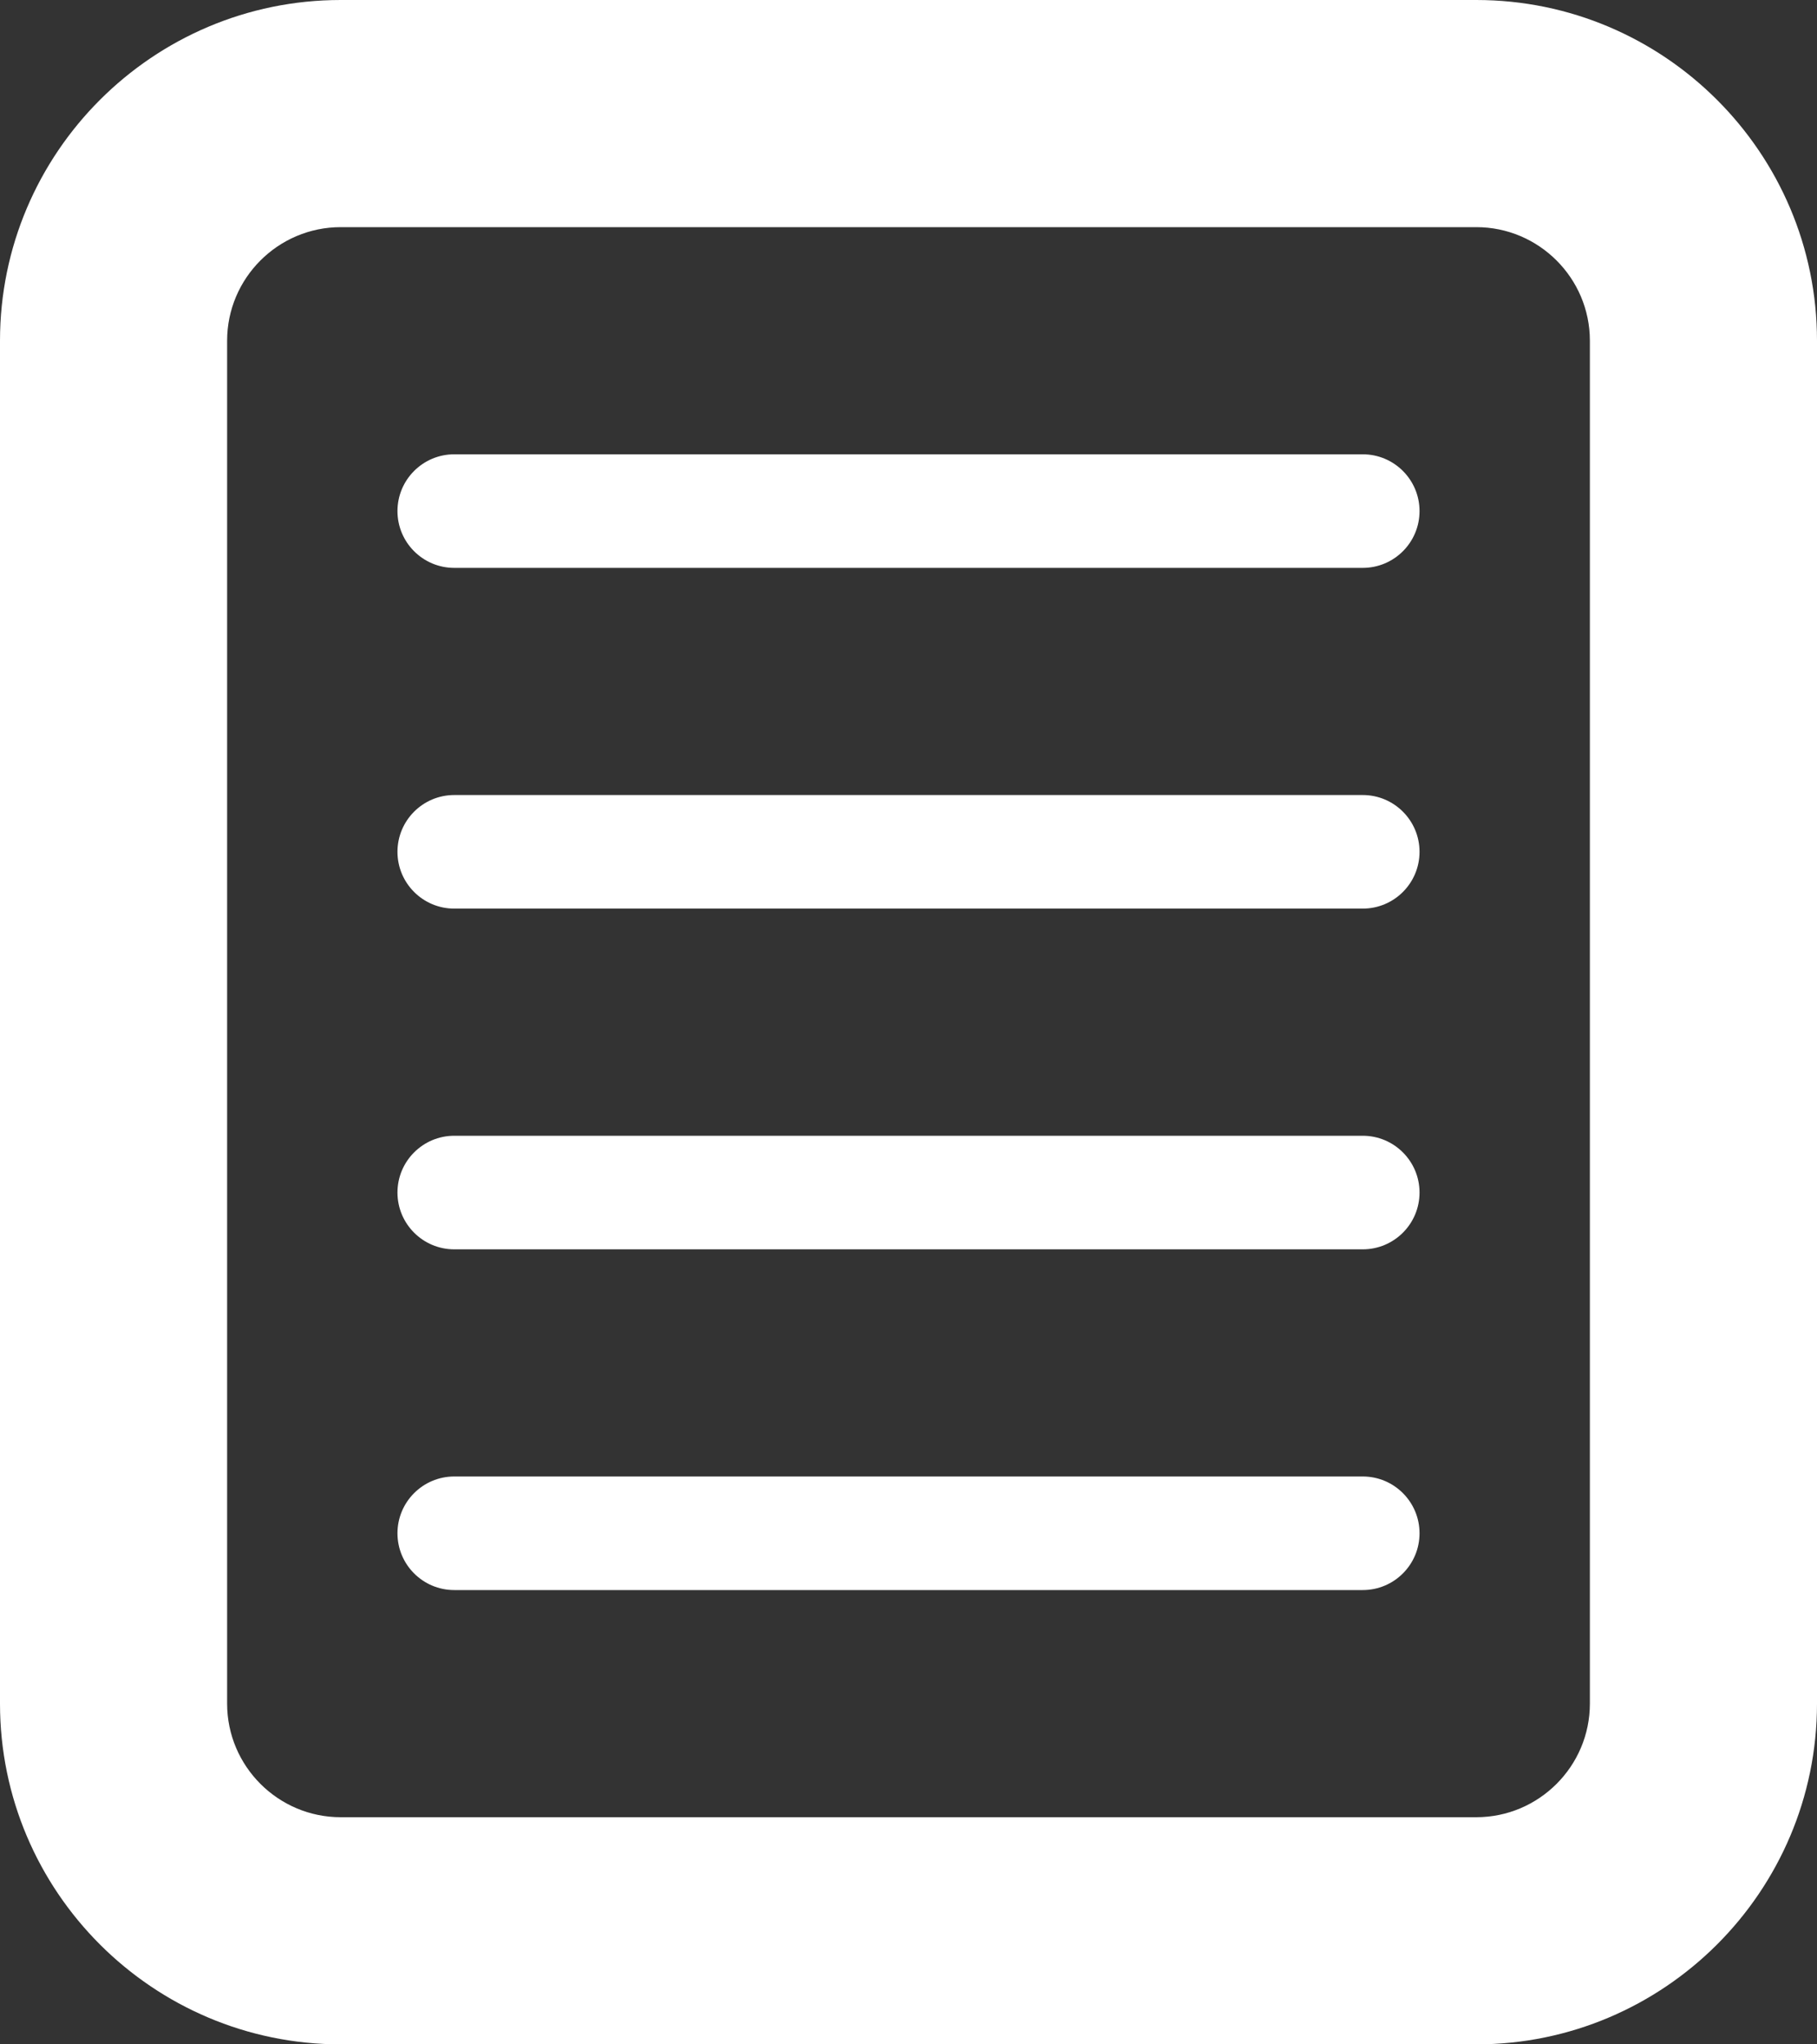
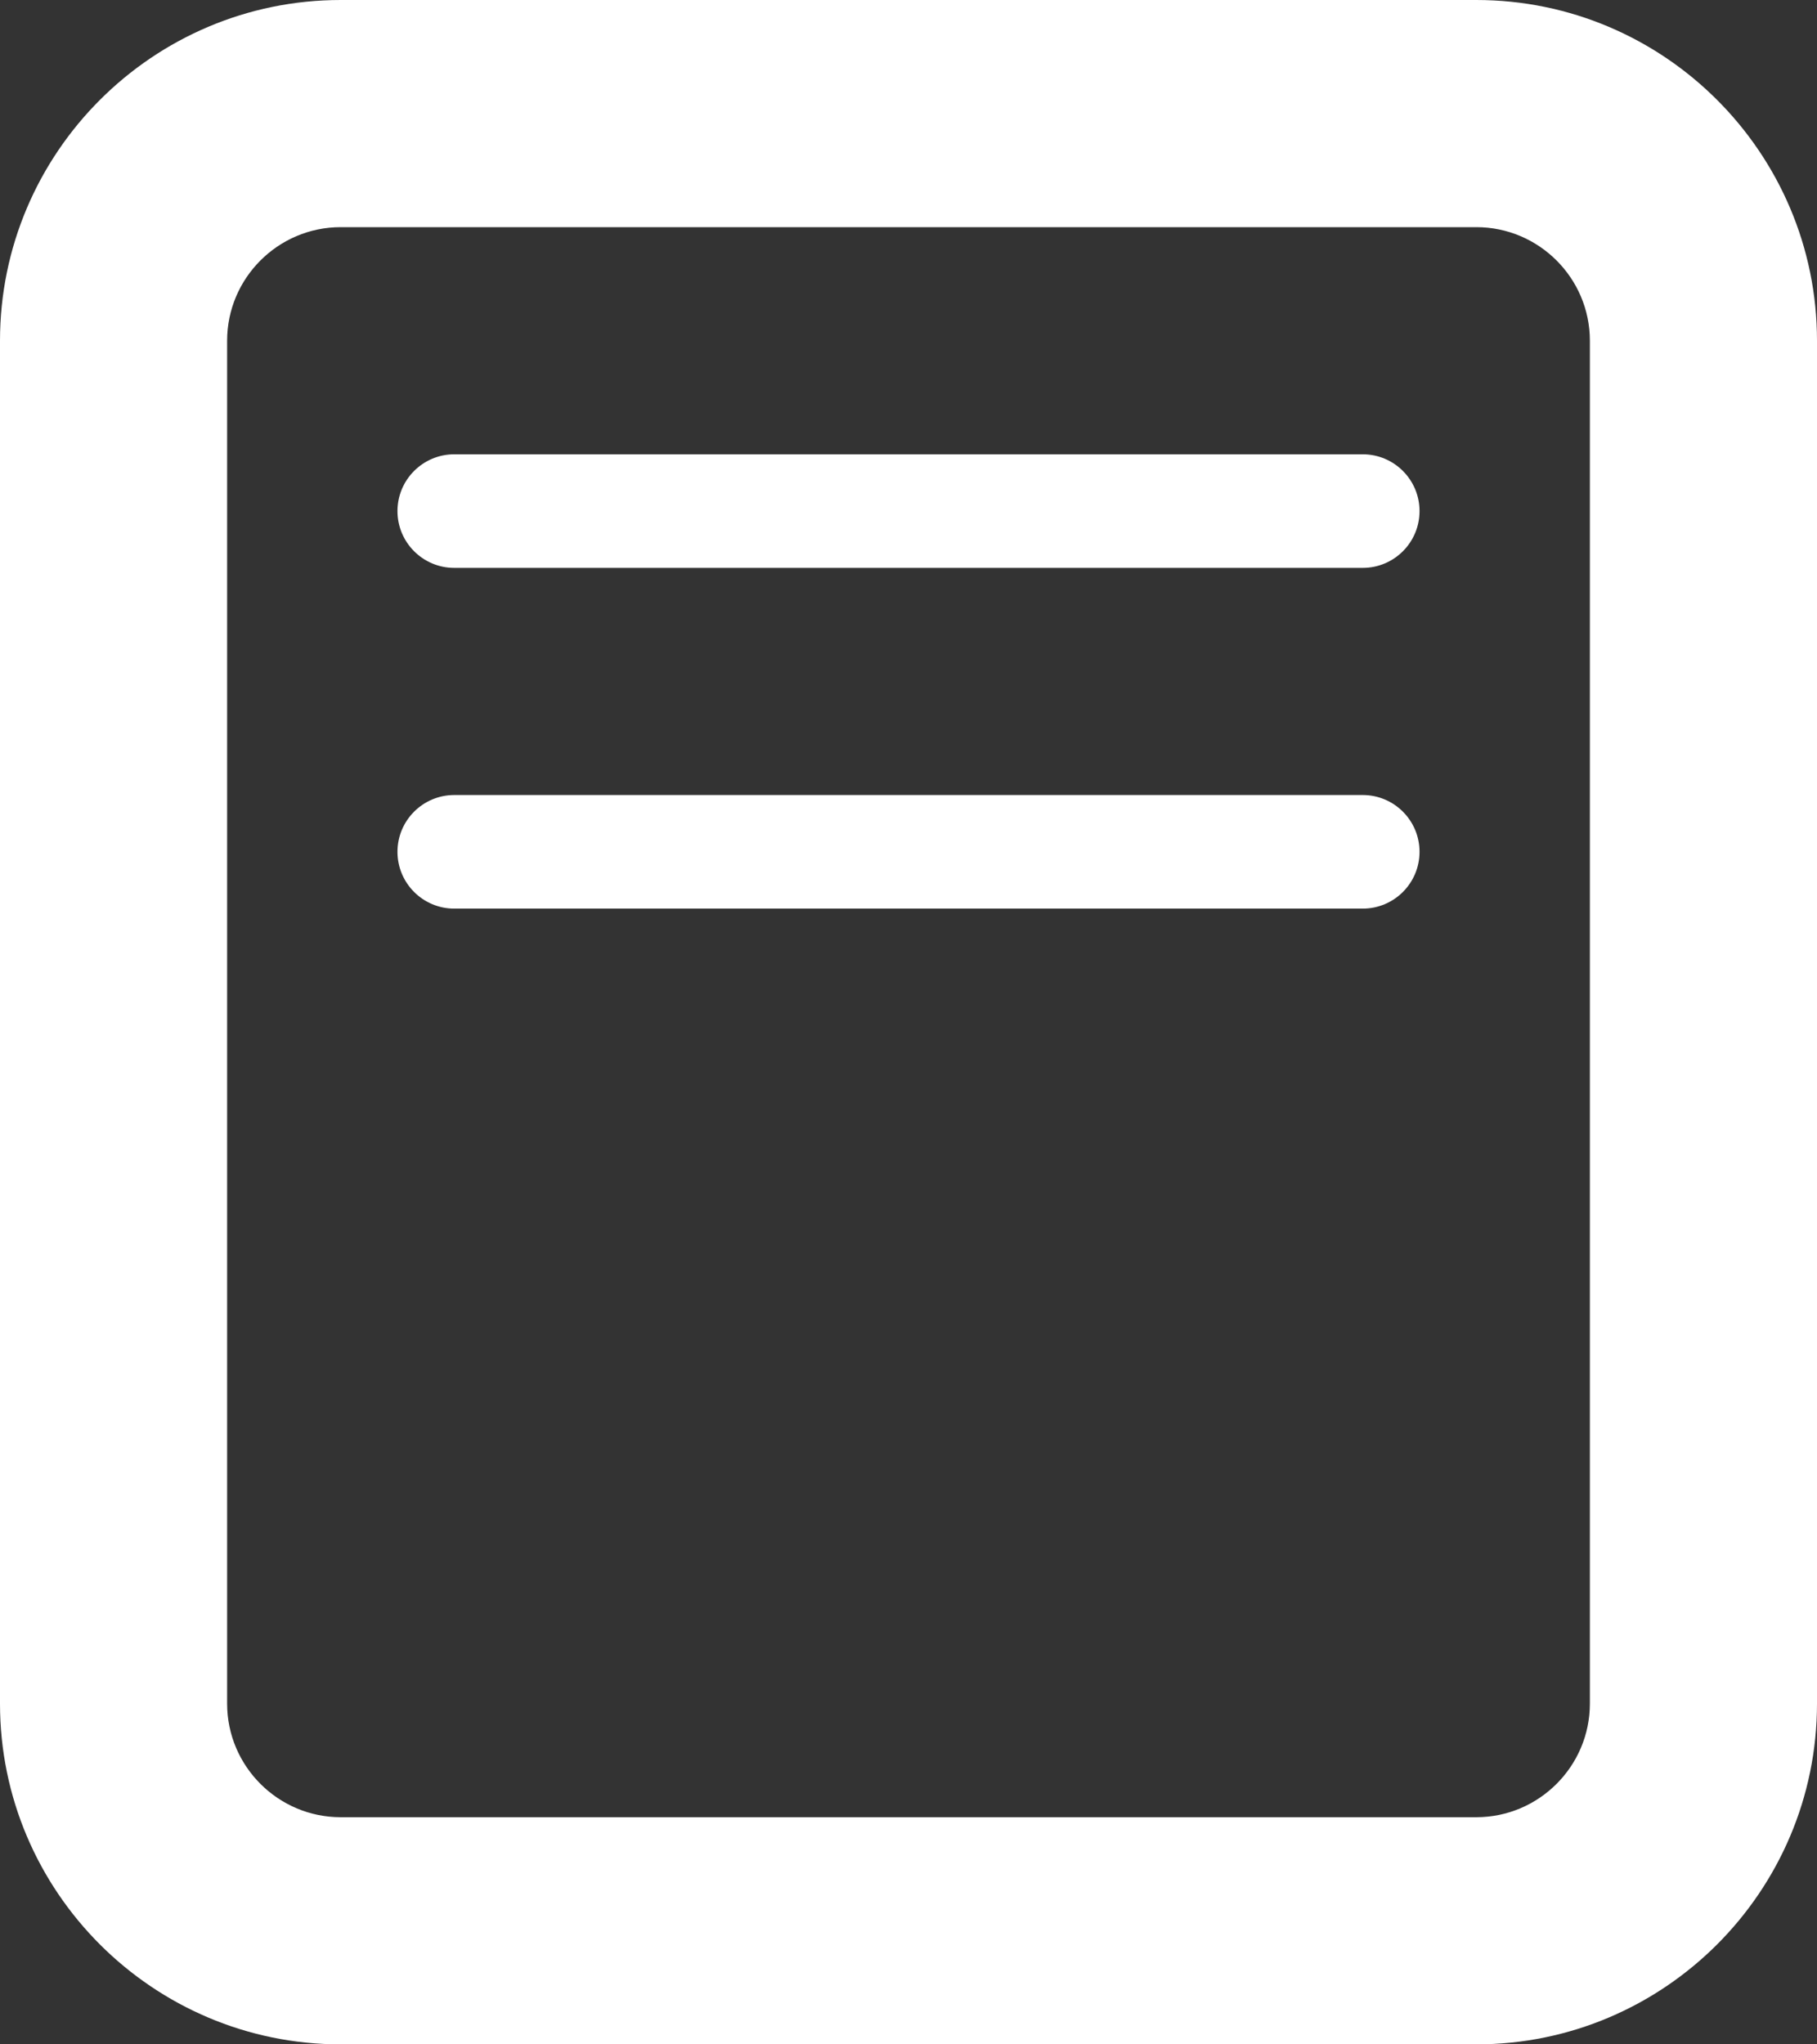
<svg xmlns="http://www.w3.org/2000/svg" width="16" height="18" viewBox="0 0 16 18" fill="none">
  <rect x="0" y="0" width="16" height="18" fill="#333333" stroke="none" />
  <path d="M13 18H3C1.346 18 0 16.654 0 15V3C0 1.346 1.346 0 3 0H13C14.654 0 16 1.346 16 3V15C16 16.654 14.654 18 13 18ZM3 2C2.449 2 2 2.449 2 3V15C2 15.551 2.449 16 3 16H13C13.551 16 14 15.551 14 15V3C14 2.449 13.551 2 13 2H3Z" fill="white" />
  <path d="M12 8H4C3.724 8 3.5 7.776 3.5 7.5C3.5 7.224 3.724 7 4 7H12C12.276 7 12.5 7.224 12.5 7.5C12.5 7.776 12.276 8 12 8Z" fill="white" />
  <path d="M12 5H4C3.724 5 3.5 4.776 3.5 4.5C3.5 4.224 3.724 4 4 4H12C12.276 4 12.5 4.224 12.5 4.5C12.5 4.776 12.276 5 12 5Z" fill="white" />
-   <path d="M12 11H4C3.724 11 3.5 10.776 3.5 10.5C3.5 10.224 3.724 10 4 10H12C12.276 10 12.5 10.224 12.5 10.5C12.5 10.776 12.276 11 12 11Z" fill="white" />
-   <path d="M12 14H4C3.724 14 3.5 13.776 3.5 13.5C3.5 13.224 3.724 13 4 13H12C12.276 13 12.5 13.224 12.5 13.5C12.5 13.776 12.276 14 12 14Z" fill="white" />
</svg>